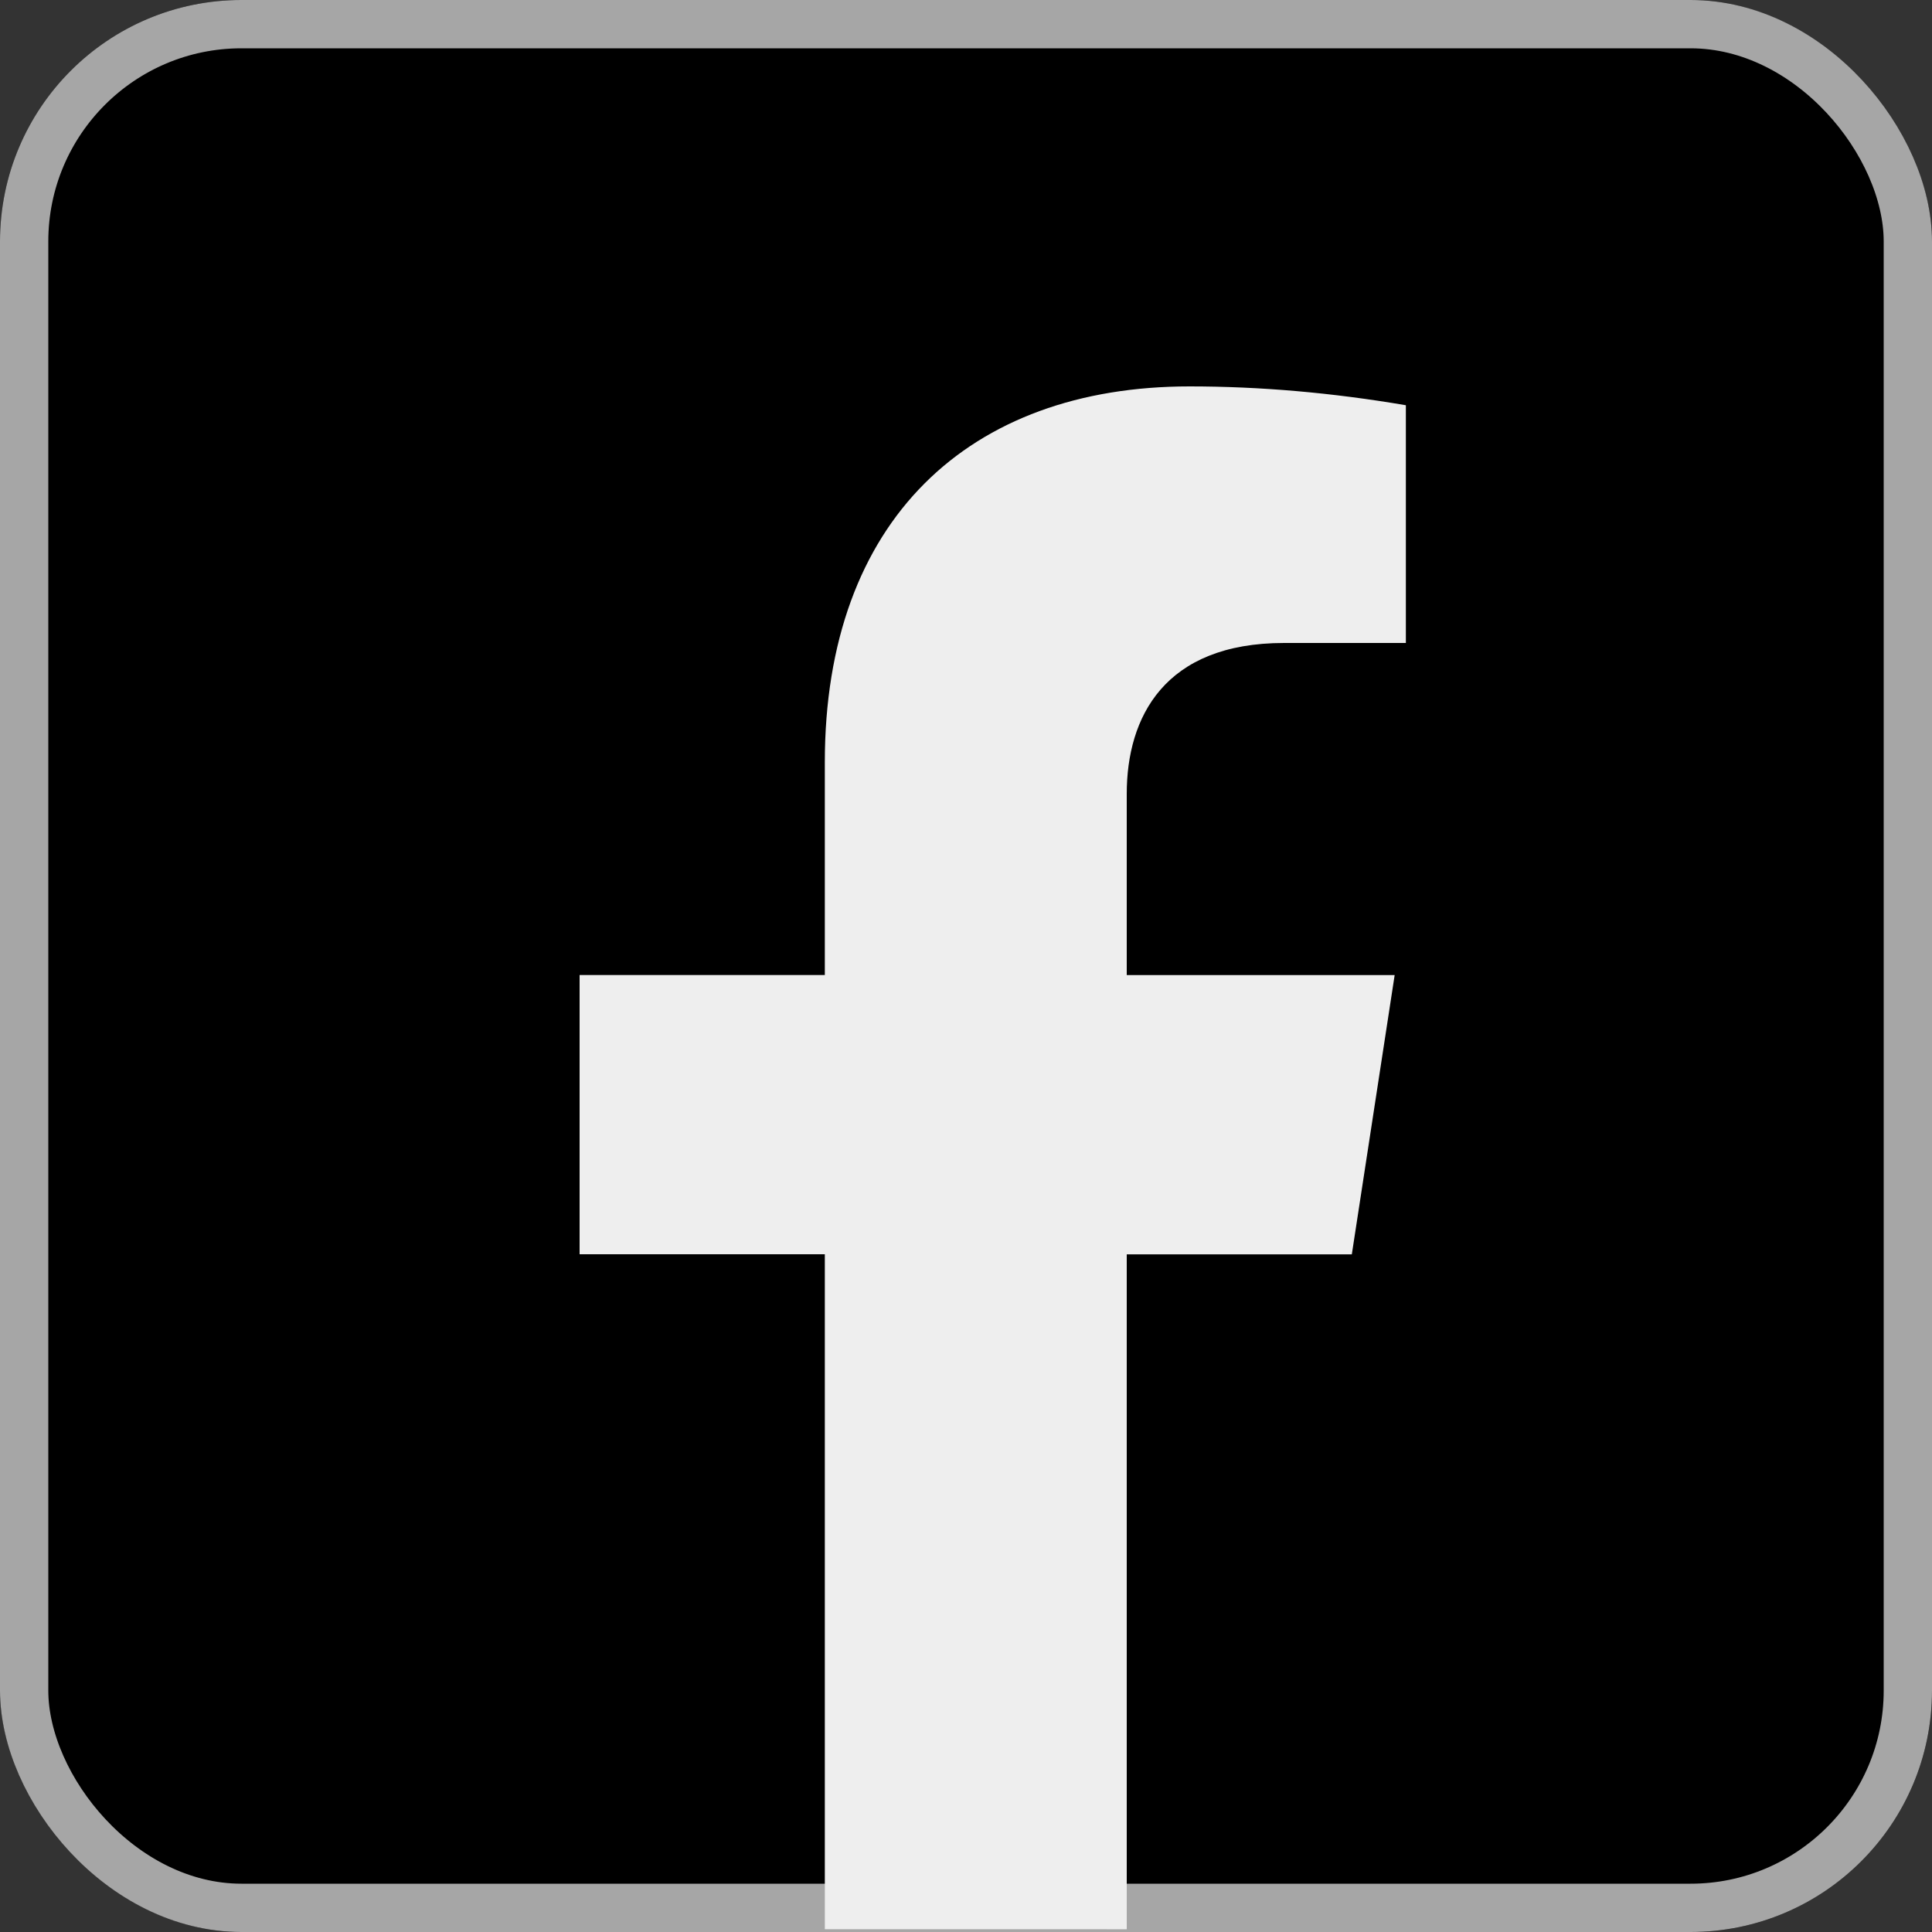
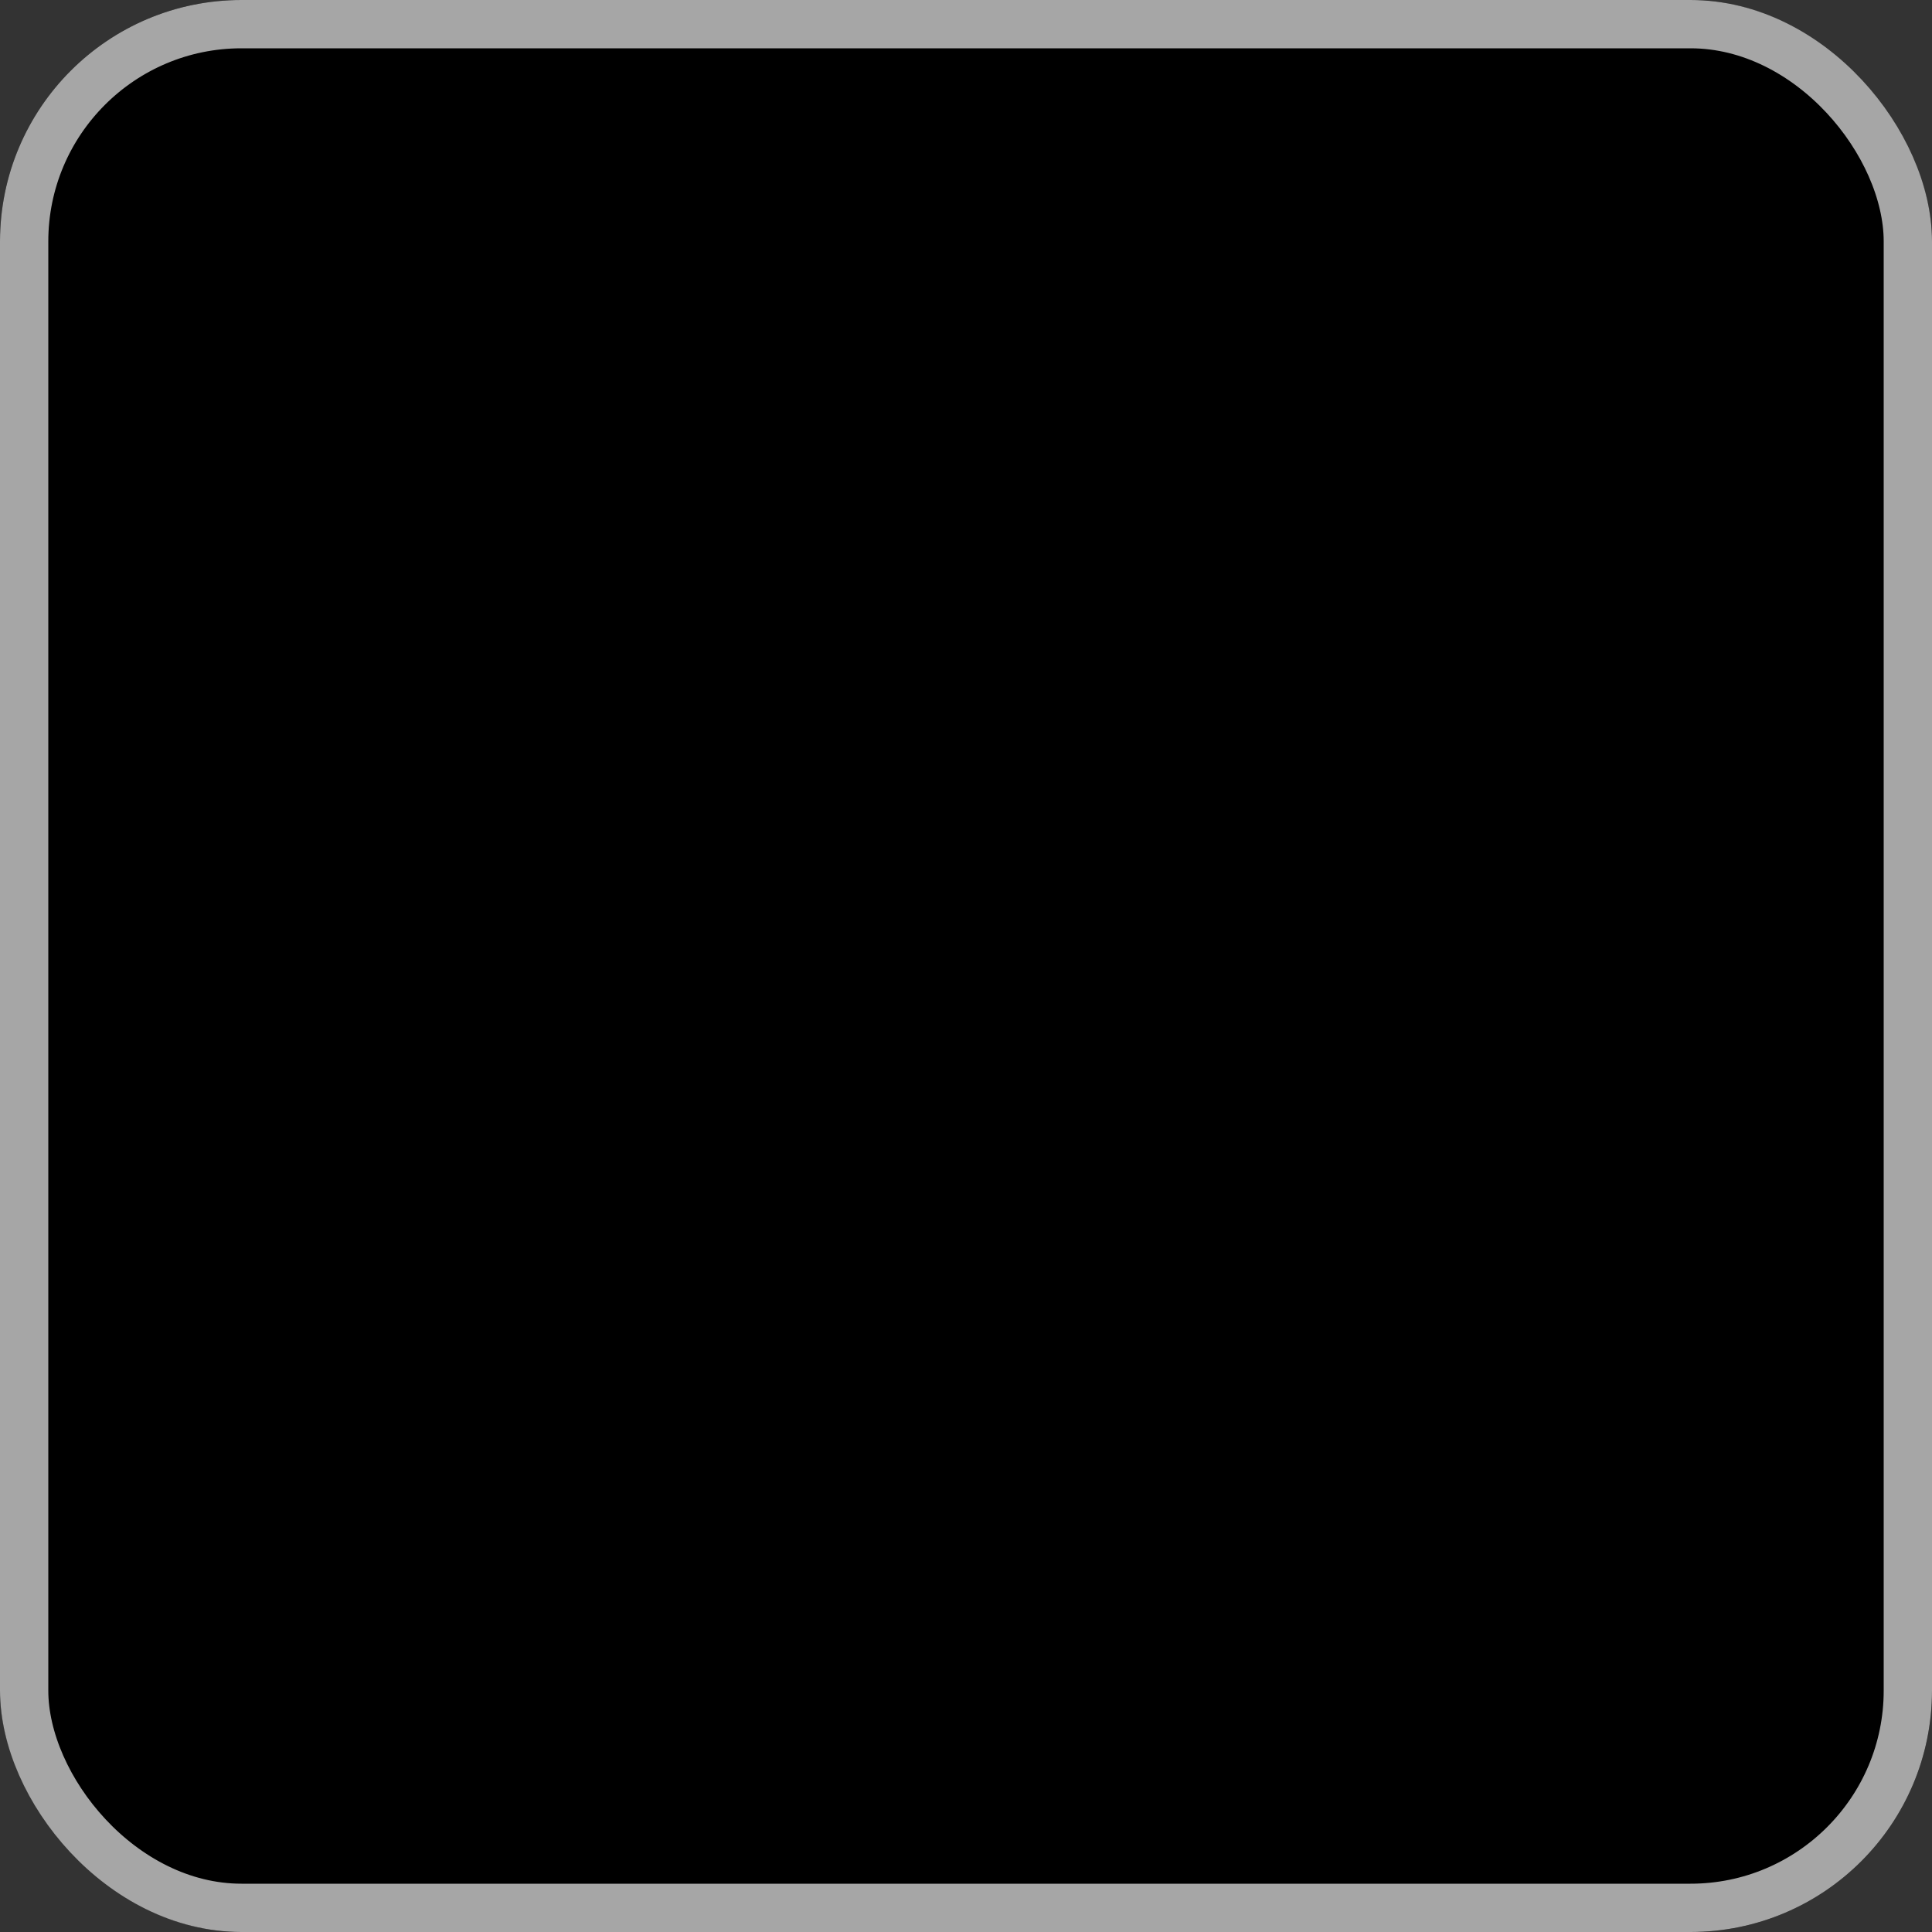
<svg xmlns="http://www.w3.org/2000/svg" fill="none" version="1.1" width="40" height="40" viewBox="0 0 40 40">
  <rect x="0" y="0" width="40" height="40" fill="#333333" stroke="none" />
  <g>
    <rect x="0" y="0" width="40" height="40" rx="5" fill="#000000" fill-opacity="1" />
    <rect x="0.5" y="0.5" width="39" height="39" rx="4.5" fill-opacity="0" stroke-opacity="1" stroke="#A6A6A6" fill="none" stroke-width="1" />
    <g>
-       <path d="M12,25.968L17.077,25.968L17.077,39.942L23.328,39.943L23.328,25.97L27.988,25.97L28.875,20.188L23.328,20.188L23.328,16.435C23.328,14.853,24.103,13.312,26.587,13.312L29.107,13.312L29.107,8.39Q26.818,8,24.63,8C20.063,8,17.077,10.768,17.077,15.782L17.077,20.187L12,20.187L12,25.968Z" fill="#EEEEEE" fill-opacity="1" style="mix-blend-mode:passthrough" />
-     </g>
+       </g>
  </g>
</svg>